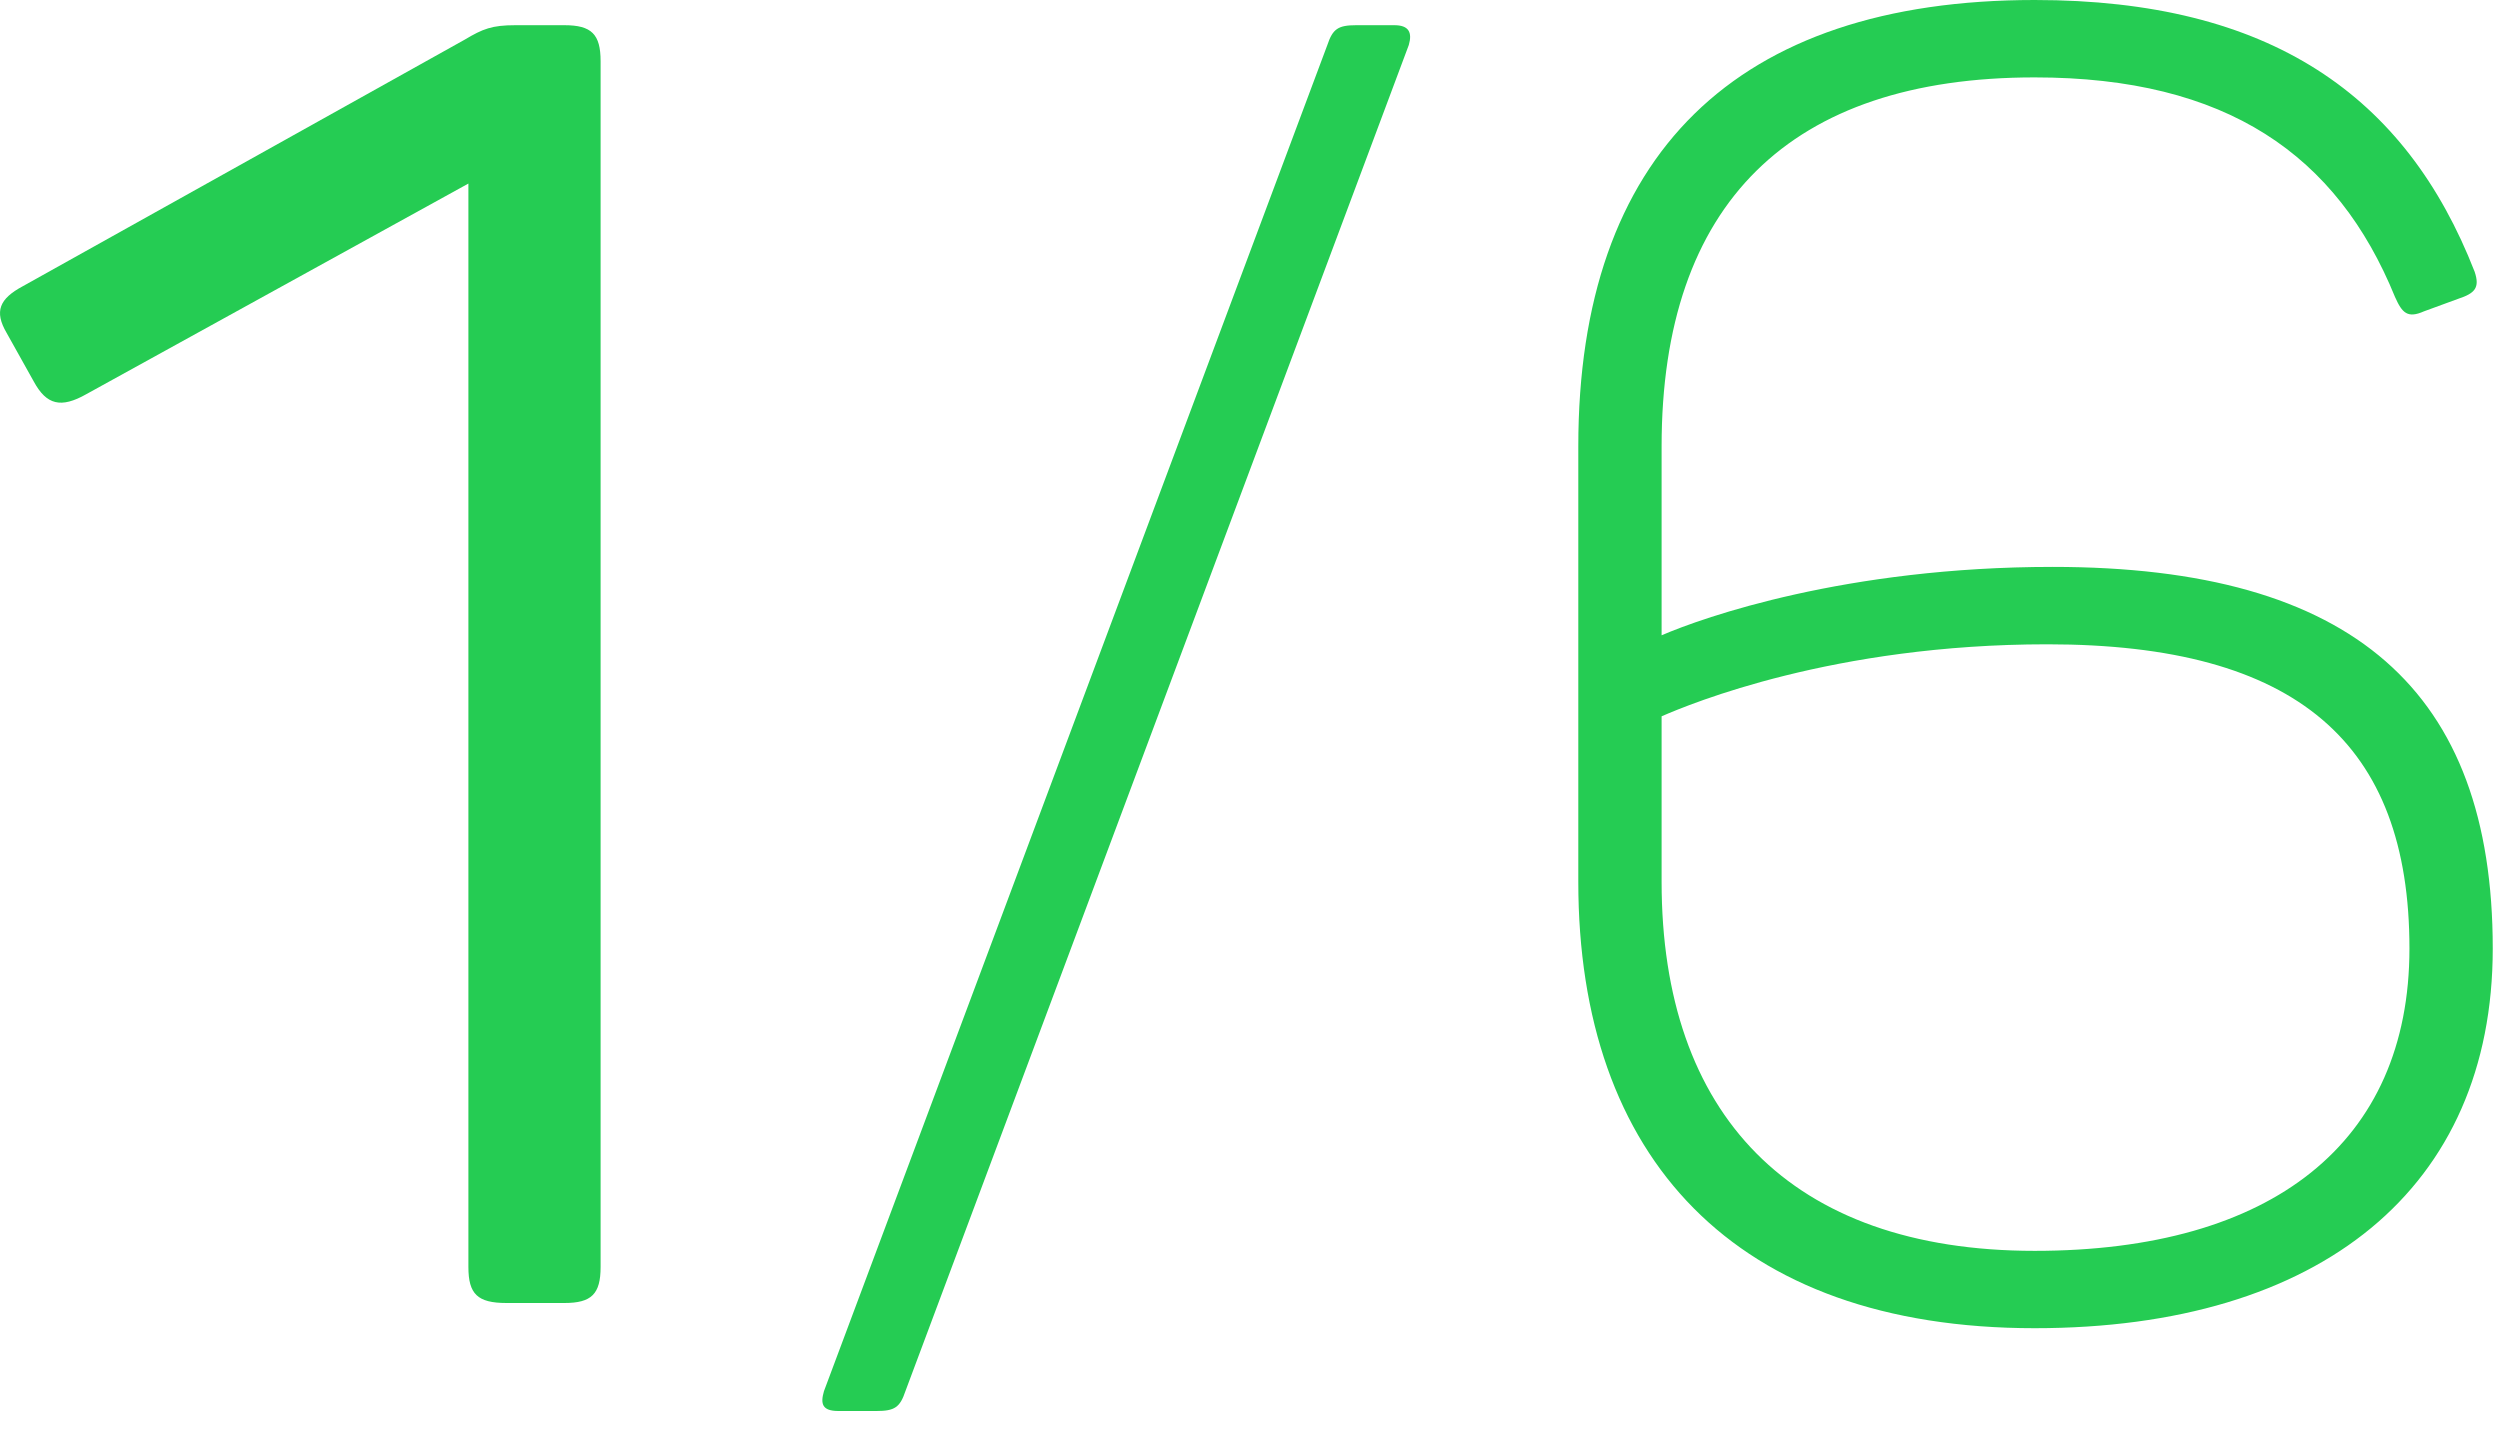
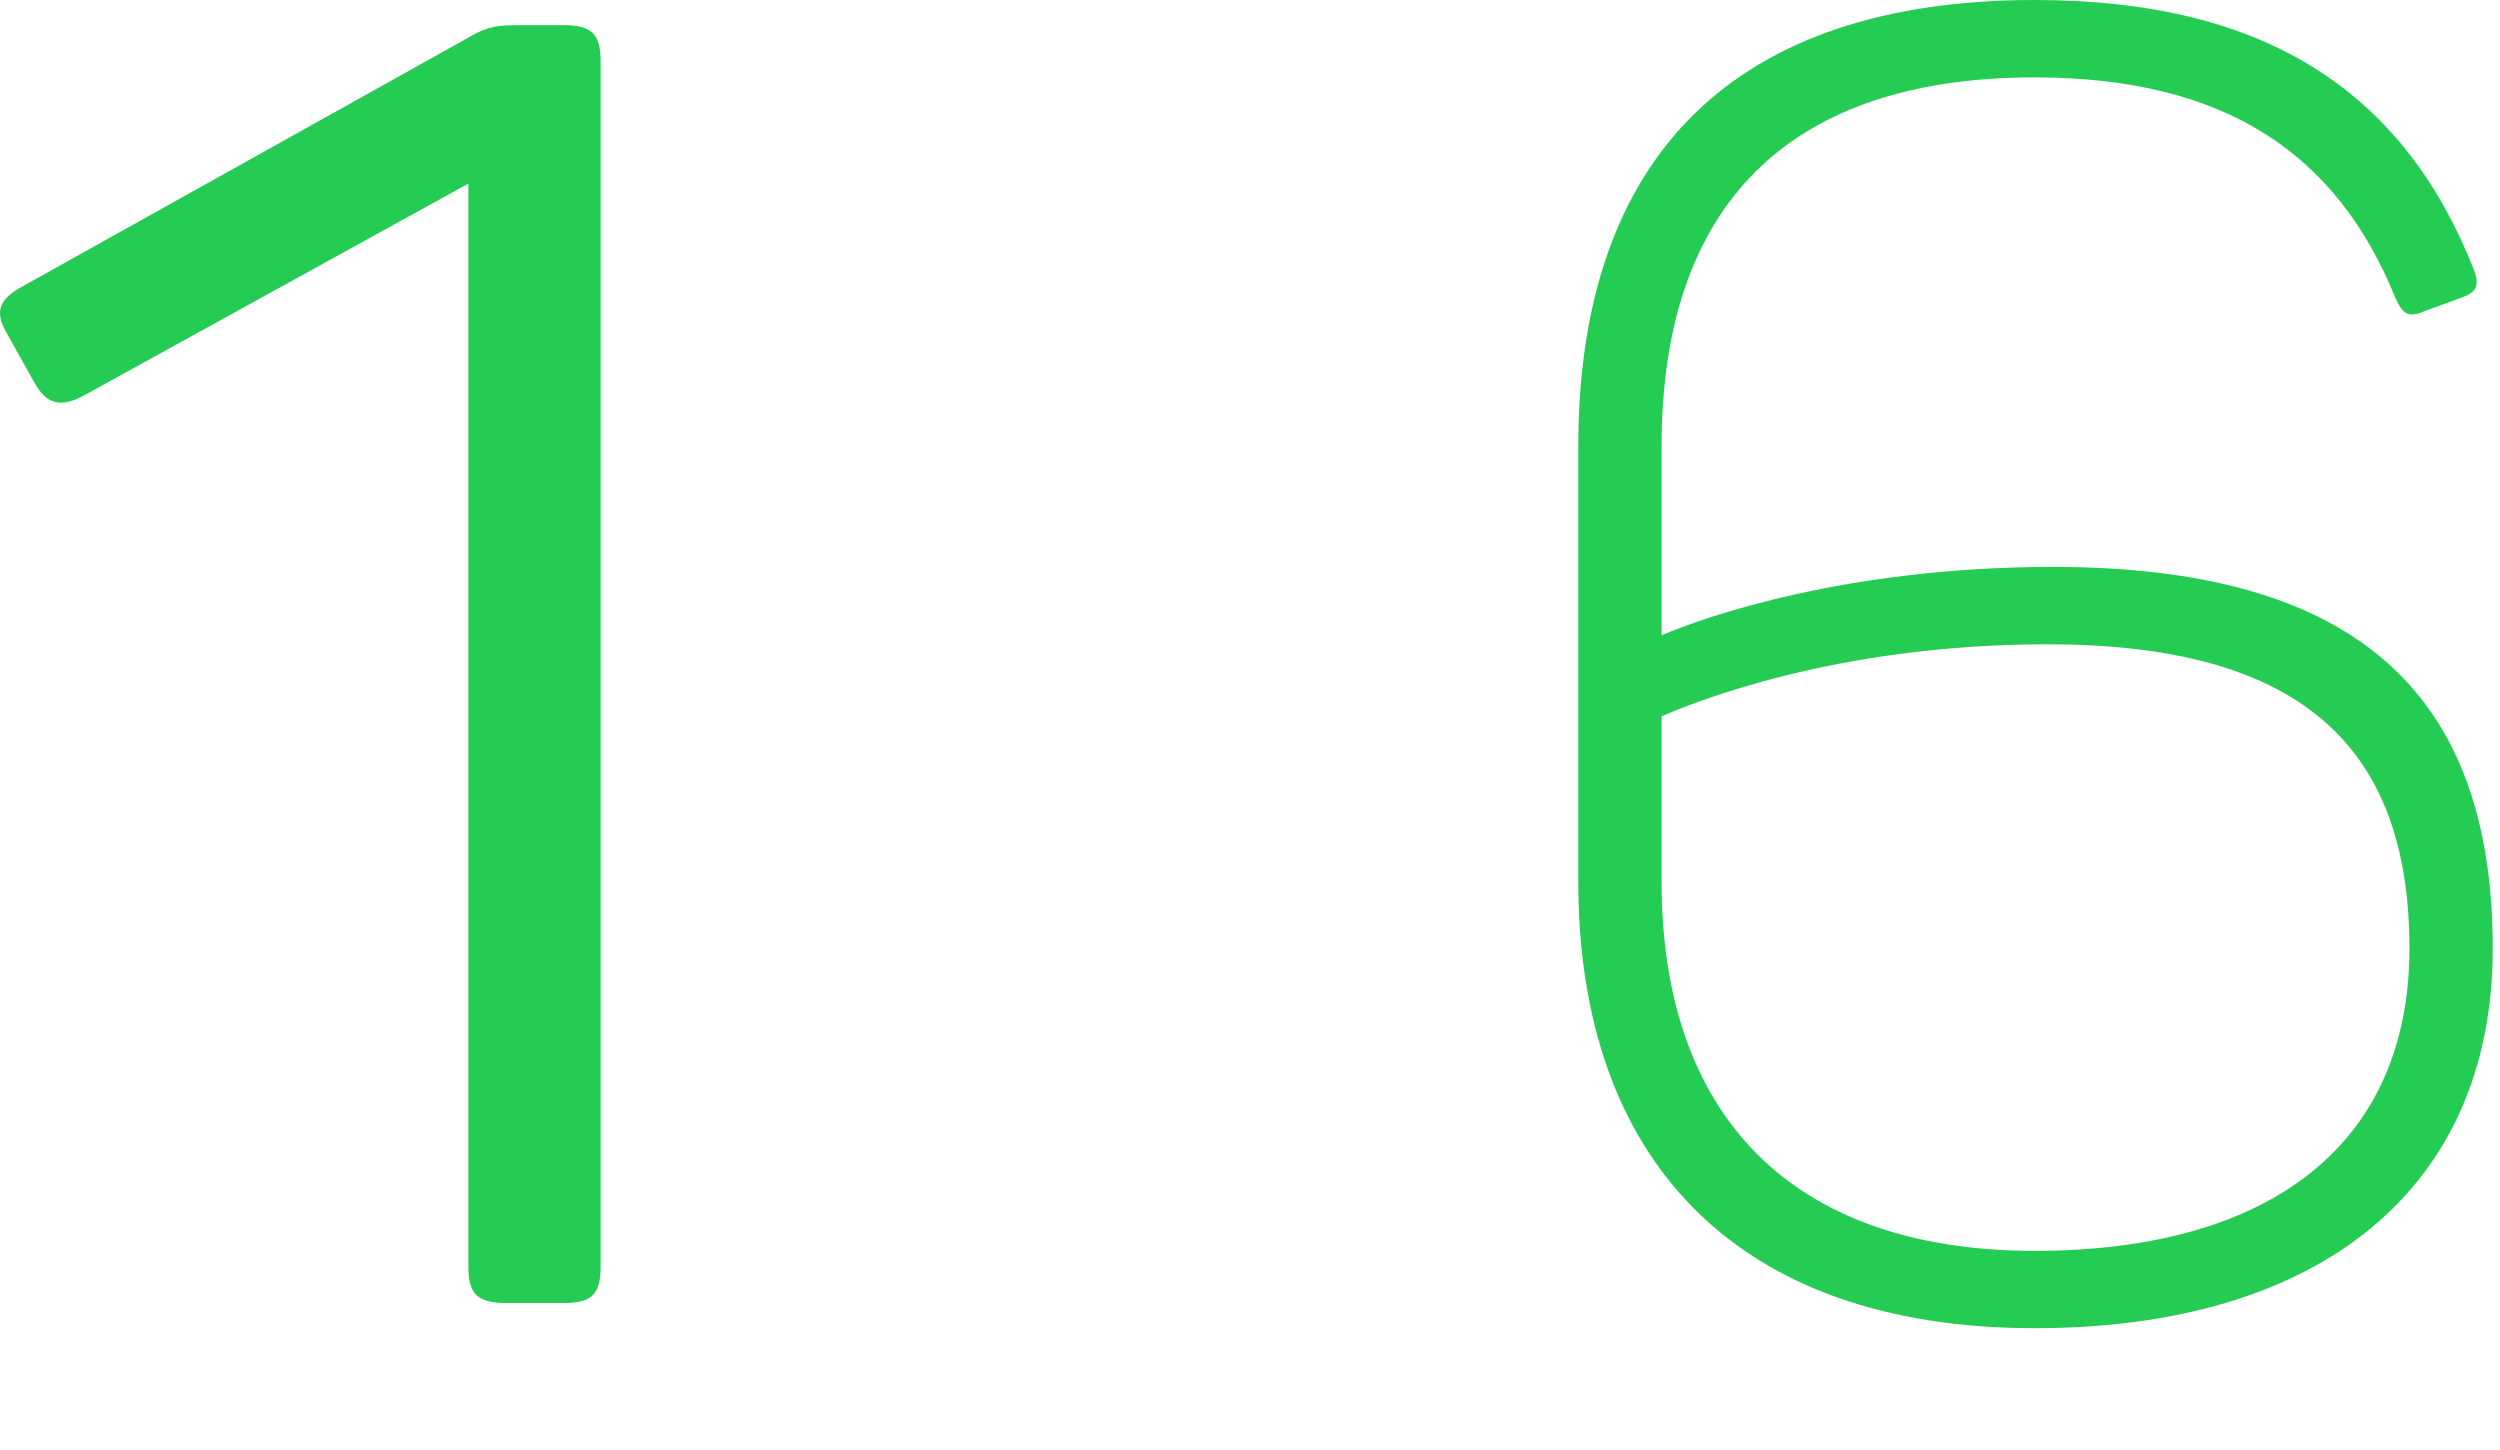
<svg xmlns="http://www.w3.org/2000/svg" width="50" height="29" viewBox="0 0 50 29" fill="none">
  <path d="M11.288 0.504H10.31C9.839 0.504 9.658 0.576 9.296 0.792L0.459 5.723C-0.012 5.975 -0.12 6.227 0.133 6.659L0.676 7.631C0.93 8.099 1.22 8.171 1.727 7.883L9.368 3.671V25.34C9.368 25.88 9.549 26.06 10.129 26.06H11.288C11.831 26.06 12.012 25.88 12.012 25.34V1.224C12.012 0.684 11.831 0.504 11.288 0.504Z" fill="#25CC53" />
-   <path d="M18.108 27.824L28.176 0.9C28.249 0.648 28.176 0.504 27.887 0.504H27.126C26.764 0.504 26.655 0.576 26.547 0.9L16.479 27.824C16.406 28.076 16.442 28.22 16.768 28.22H17.529C17.891 28.22 18 28.148 18.108 27.824Z" fill="#25CC53" />
  <path d="M33.232 12.706V8.927C33.232 4.067 35.803 1.548 40.693 1.548C44.532 1.548 46.741 3.096 47.9 5.939C48.044 6.263 48.153 6.371 48.479 6.227L49.167 5.975C49.493 5.867 49.602 5.759 49.493 5.435C48.117 1.908 45.401 0 40.693 0C34.717 0 31.566 3.096 31.566 8.927V17.637C31.566 23.145 34.681 26.564 40.693 26.564C46.415 26.564 49.855 23.757 49.855 18.969C49.855 13.822 47.067 11.338 41.055 11.338C36.926 11.338 34.065 12.346 33.232 12.706ZM33.232 17.637V14.326C33.812 14.074 36.673 12.886 40.946 12.886C45.944 12.886 48.189 14.866 48.189 18.969C48.189 22.857 45.437 25.017 40.693 25.017C35.803 25.017 33.232 22.281 33.232 17.637Z" fill="#25CC53" />
</svg>